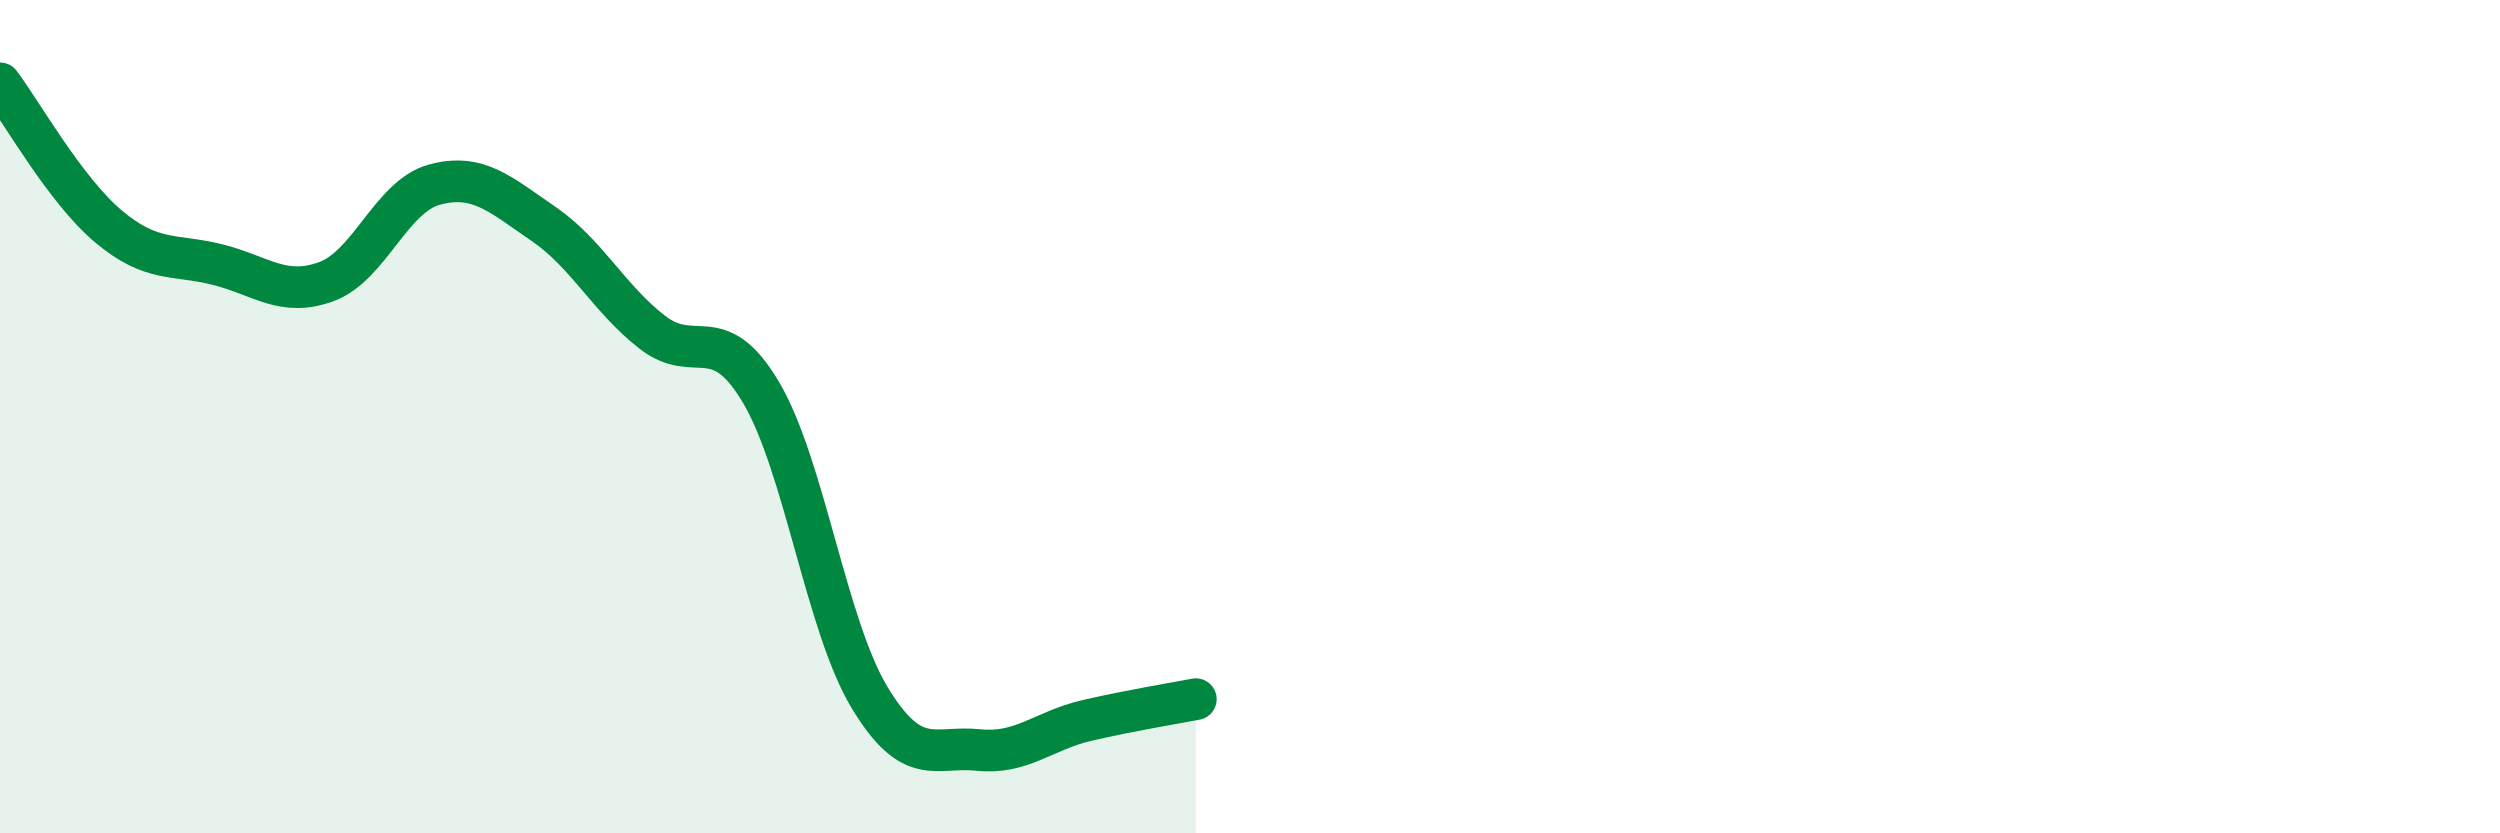
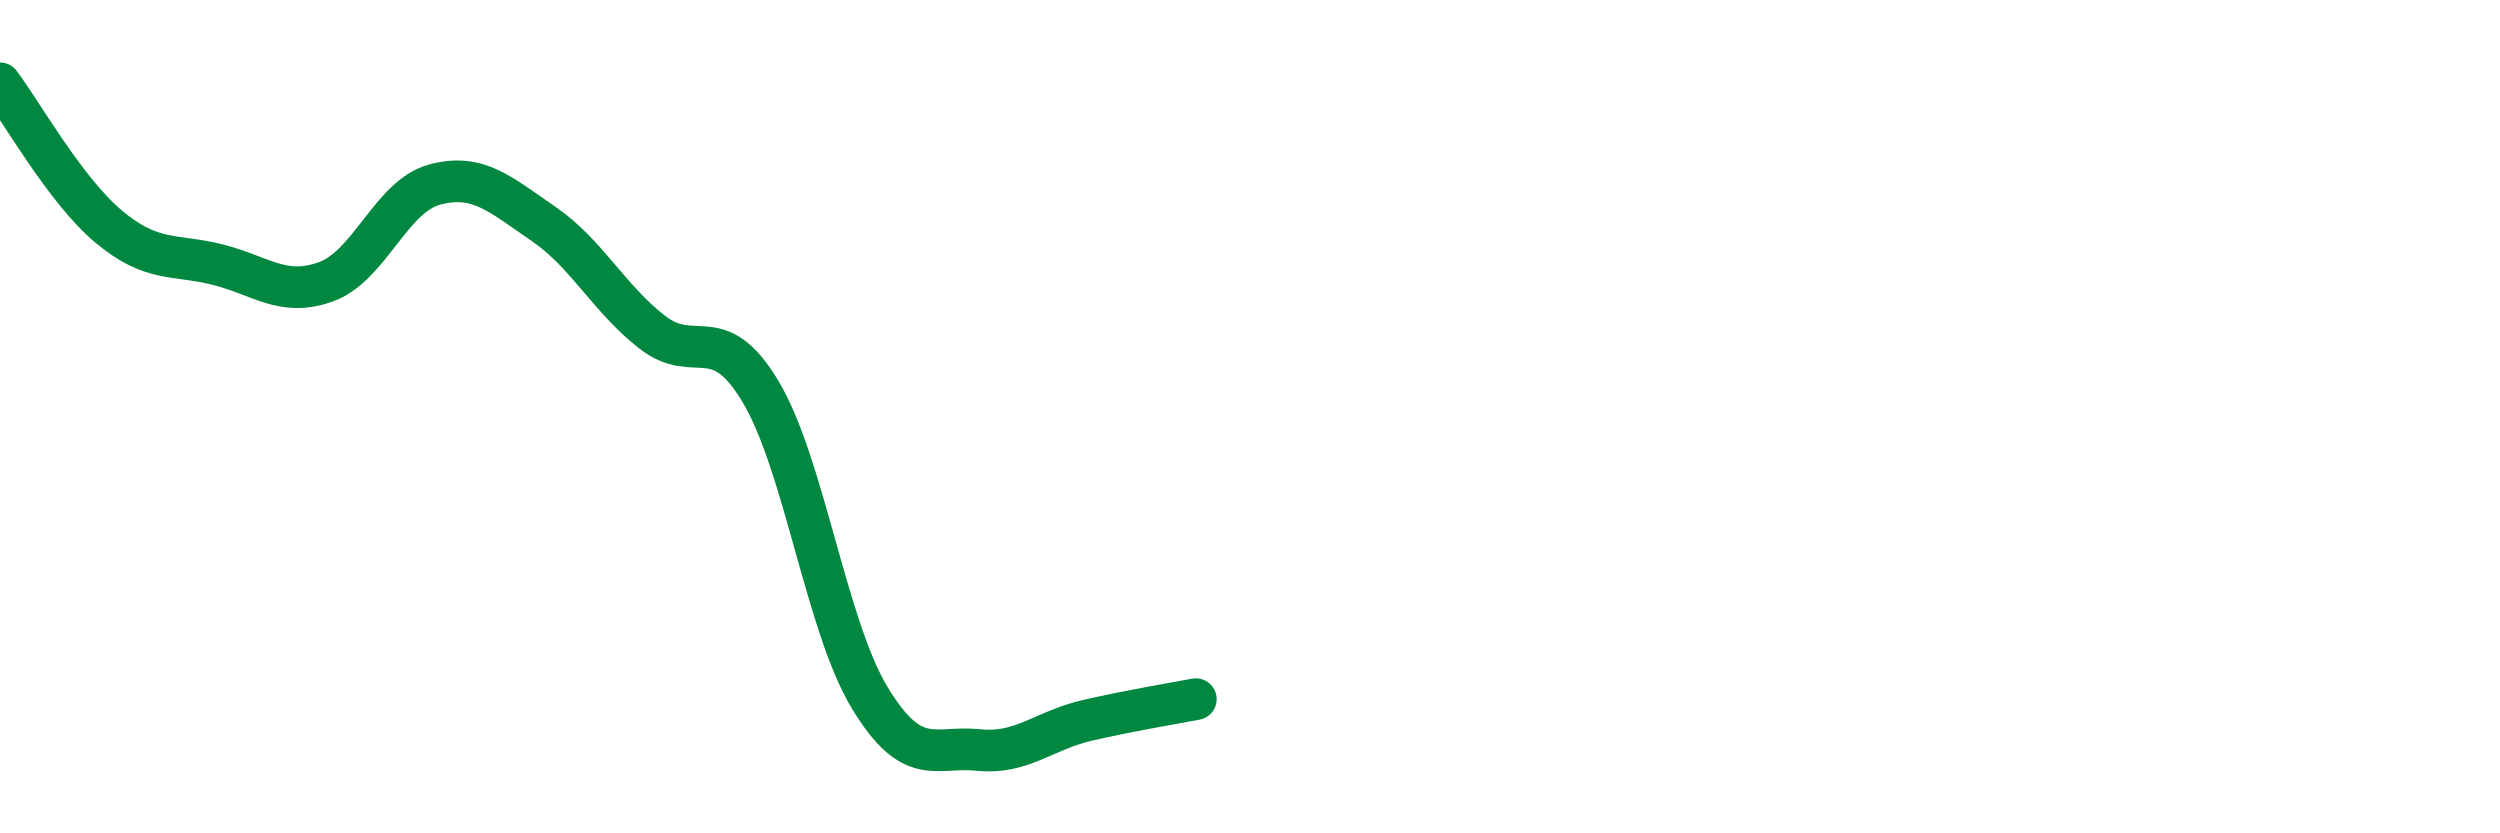
<svg xmlns="http://www.w3.org/2000/svg" width="60" height="20" viewBox="0 0 60 20">
-   <path d="M 0,2 C 0.52,2.69 1.57,4.57 2.61,5.44 C 3.65,6.31 4.18,6.09 5.22,6.35 C 6.26,6.61 6.79,7.14 7.83,6.76 C 8.87,6.38 9.39,4.71 10.43,4.43 C 11.47,4.15 12,4.66 13.04,5.37 C 14.08,6.08 14.61,7.16 15.65,7.97 C 16.69,8.78 17.22,7.66 18.26,9.41 C 19.3,11.16 19.83,15.02 20.87,16.74 C 21.91,18.46 22.44,17.89 23.48,18 C 24.52,18.11 25.05,17.53 26.09,17.29 C 27.13,17.05 28.18,16.88 28.7,16.78L28.7 20L0 20Z" fill="#008740" opacity="0.1" stroke-linecap="round" stroke-linejoin="round" />
  <path d="M 0,2 C 0.52,2.69 1.57,4.57 2.61,5.44 C 3.65,6.31 4.18,6.09 5.22,6.35 C 6.26,6.61 6.79,7.14 7.83,6.76 C 8.87,6.38 9.39,4.71 10.43,4.43 C 11.47,4.15 12,4.66 13.04,5.37 C 14.08,6.08 14.61,7.16 15.65,7.97 C 16.69,8.78 17.22,7.66 18.26,9.41 C 19.3,11.16 19.83,15.02 20.87,16.74 C 21.91,18.46 22.44,17.89 23.48,18 C 24.52,18.11 25.05,17.53 26.09,17.29 C 27.13,17.05 28.18,16.88 28.7,16.78" stroke="#008740" stroke-width="1" fill="none" stroke-linecap="round" stroke-linejoin="round" />
</svg>